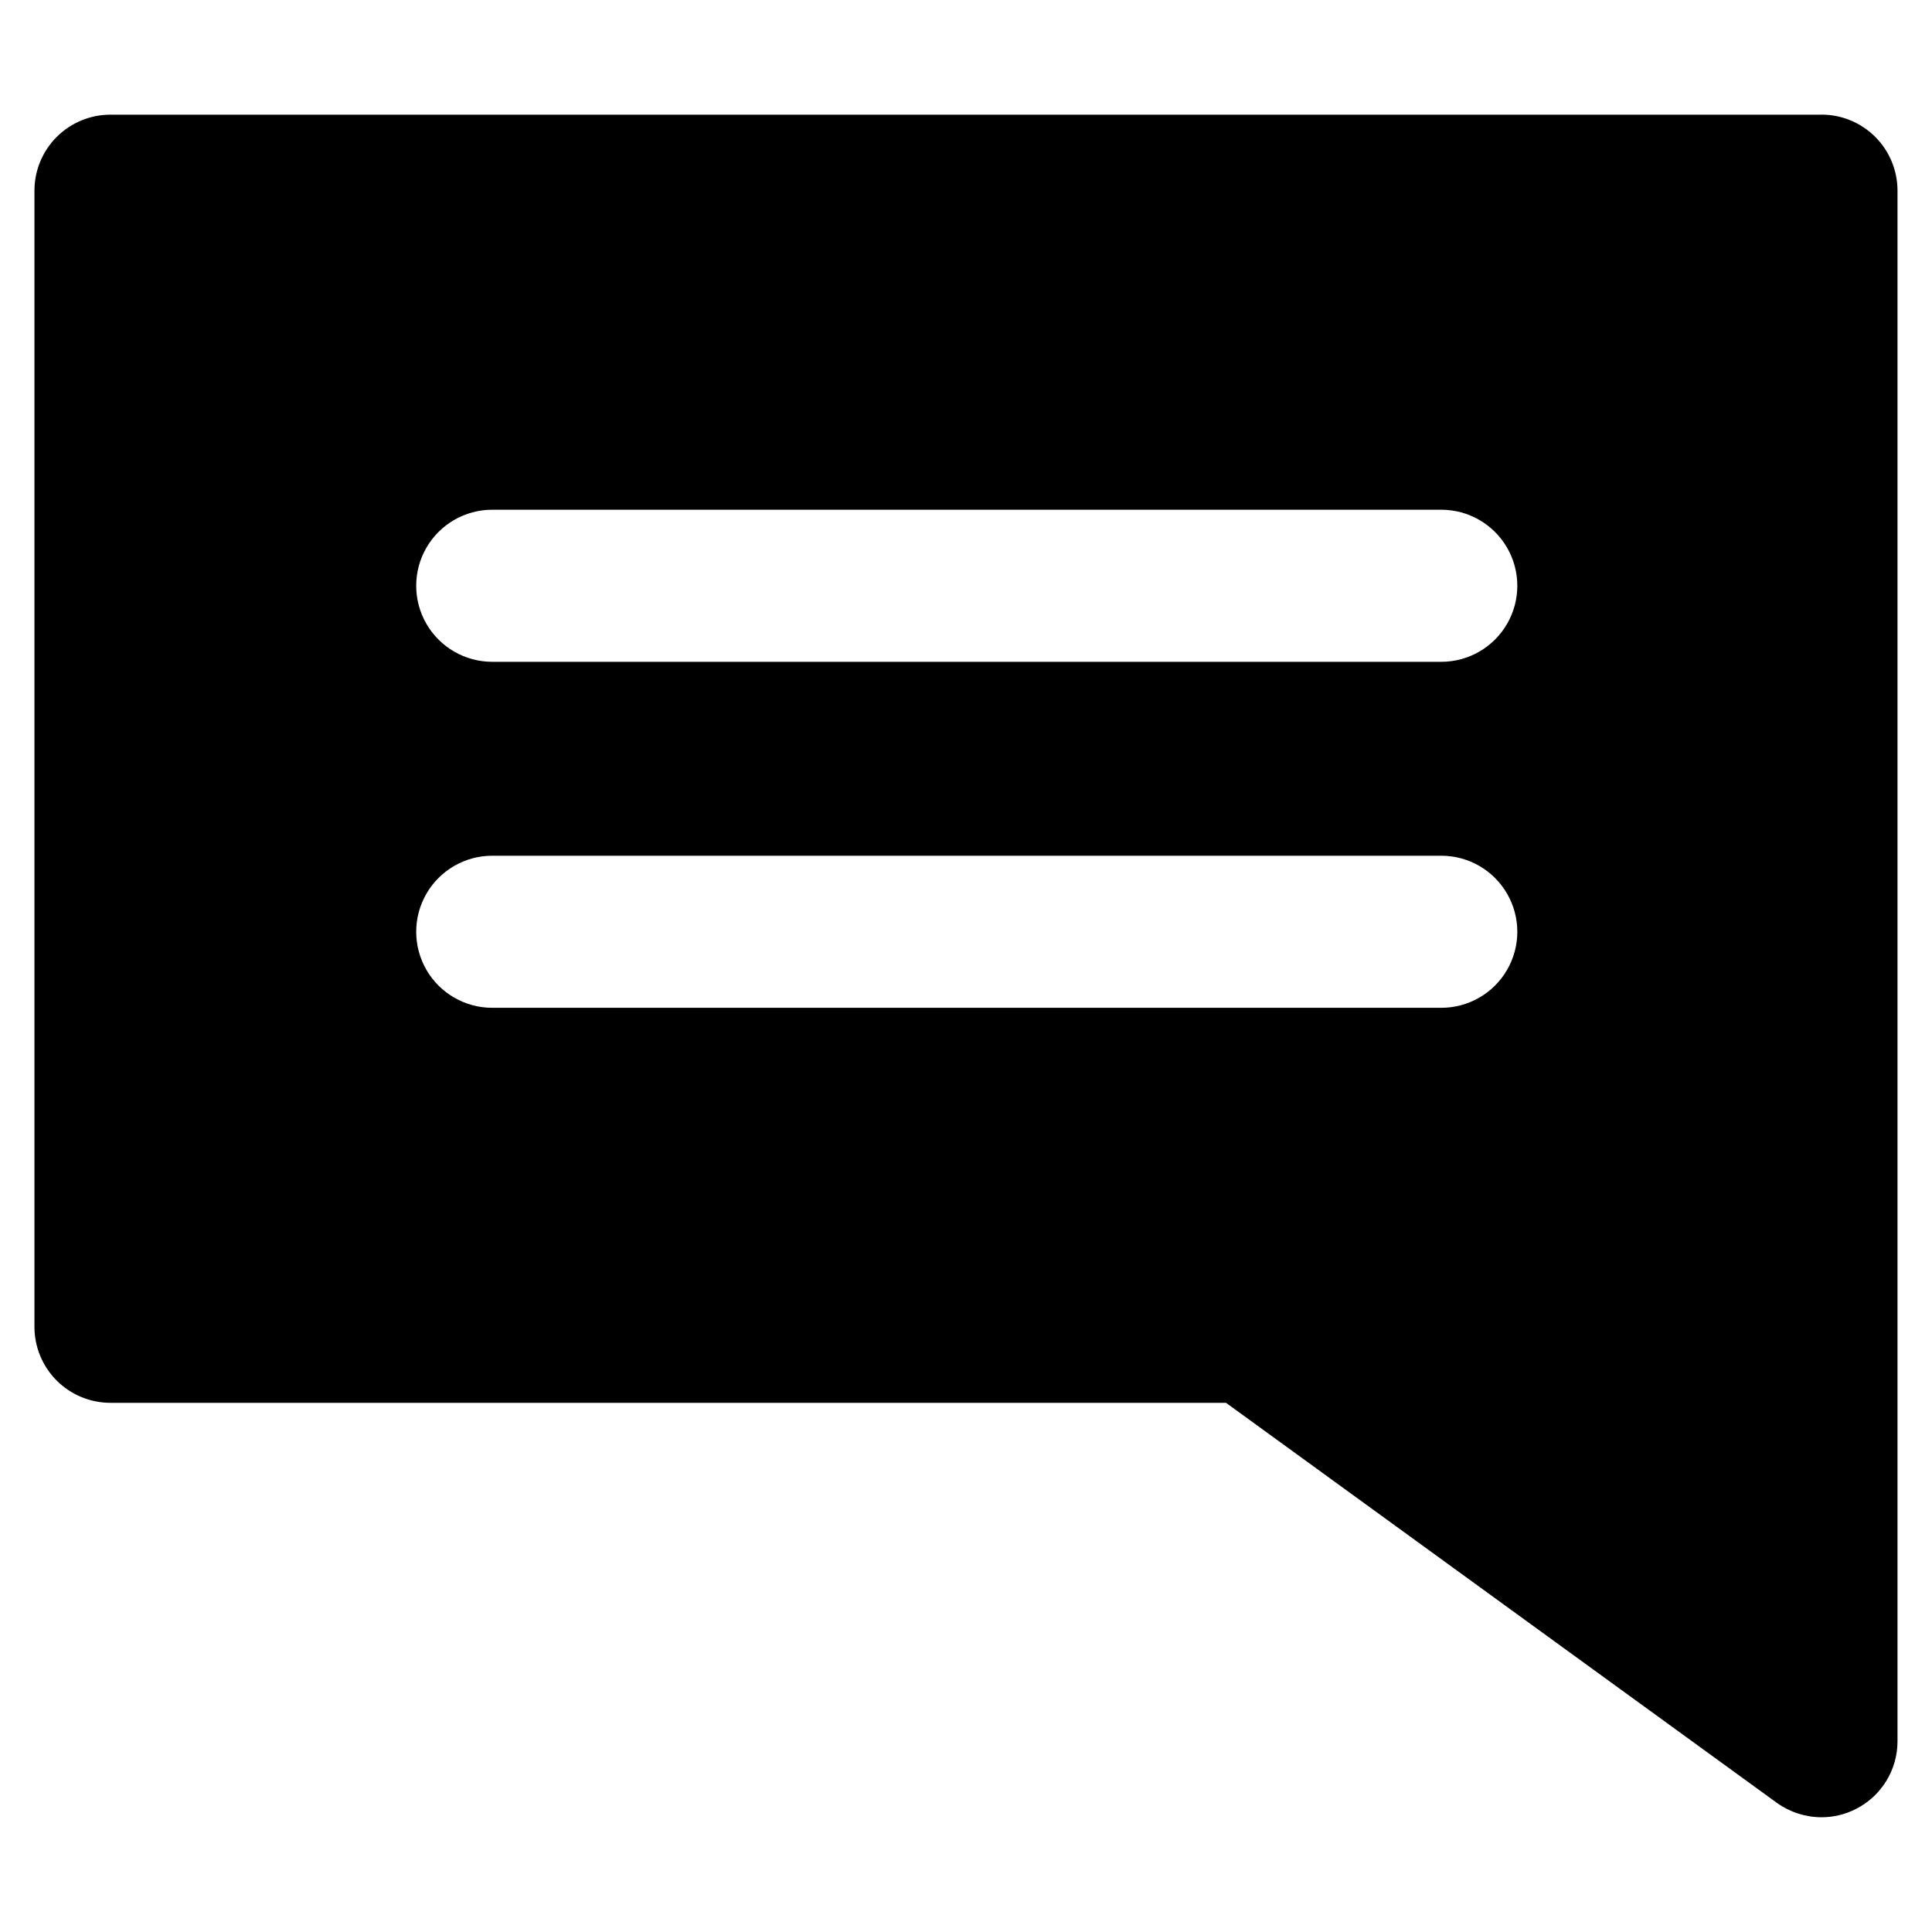
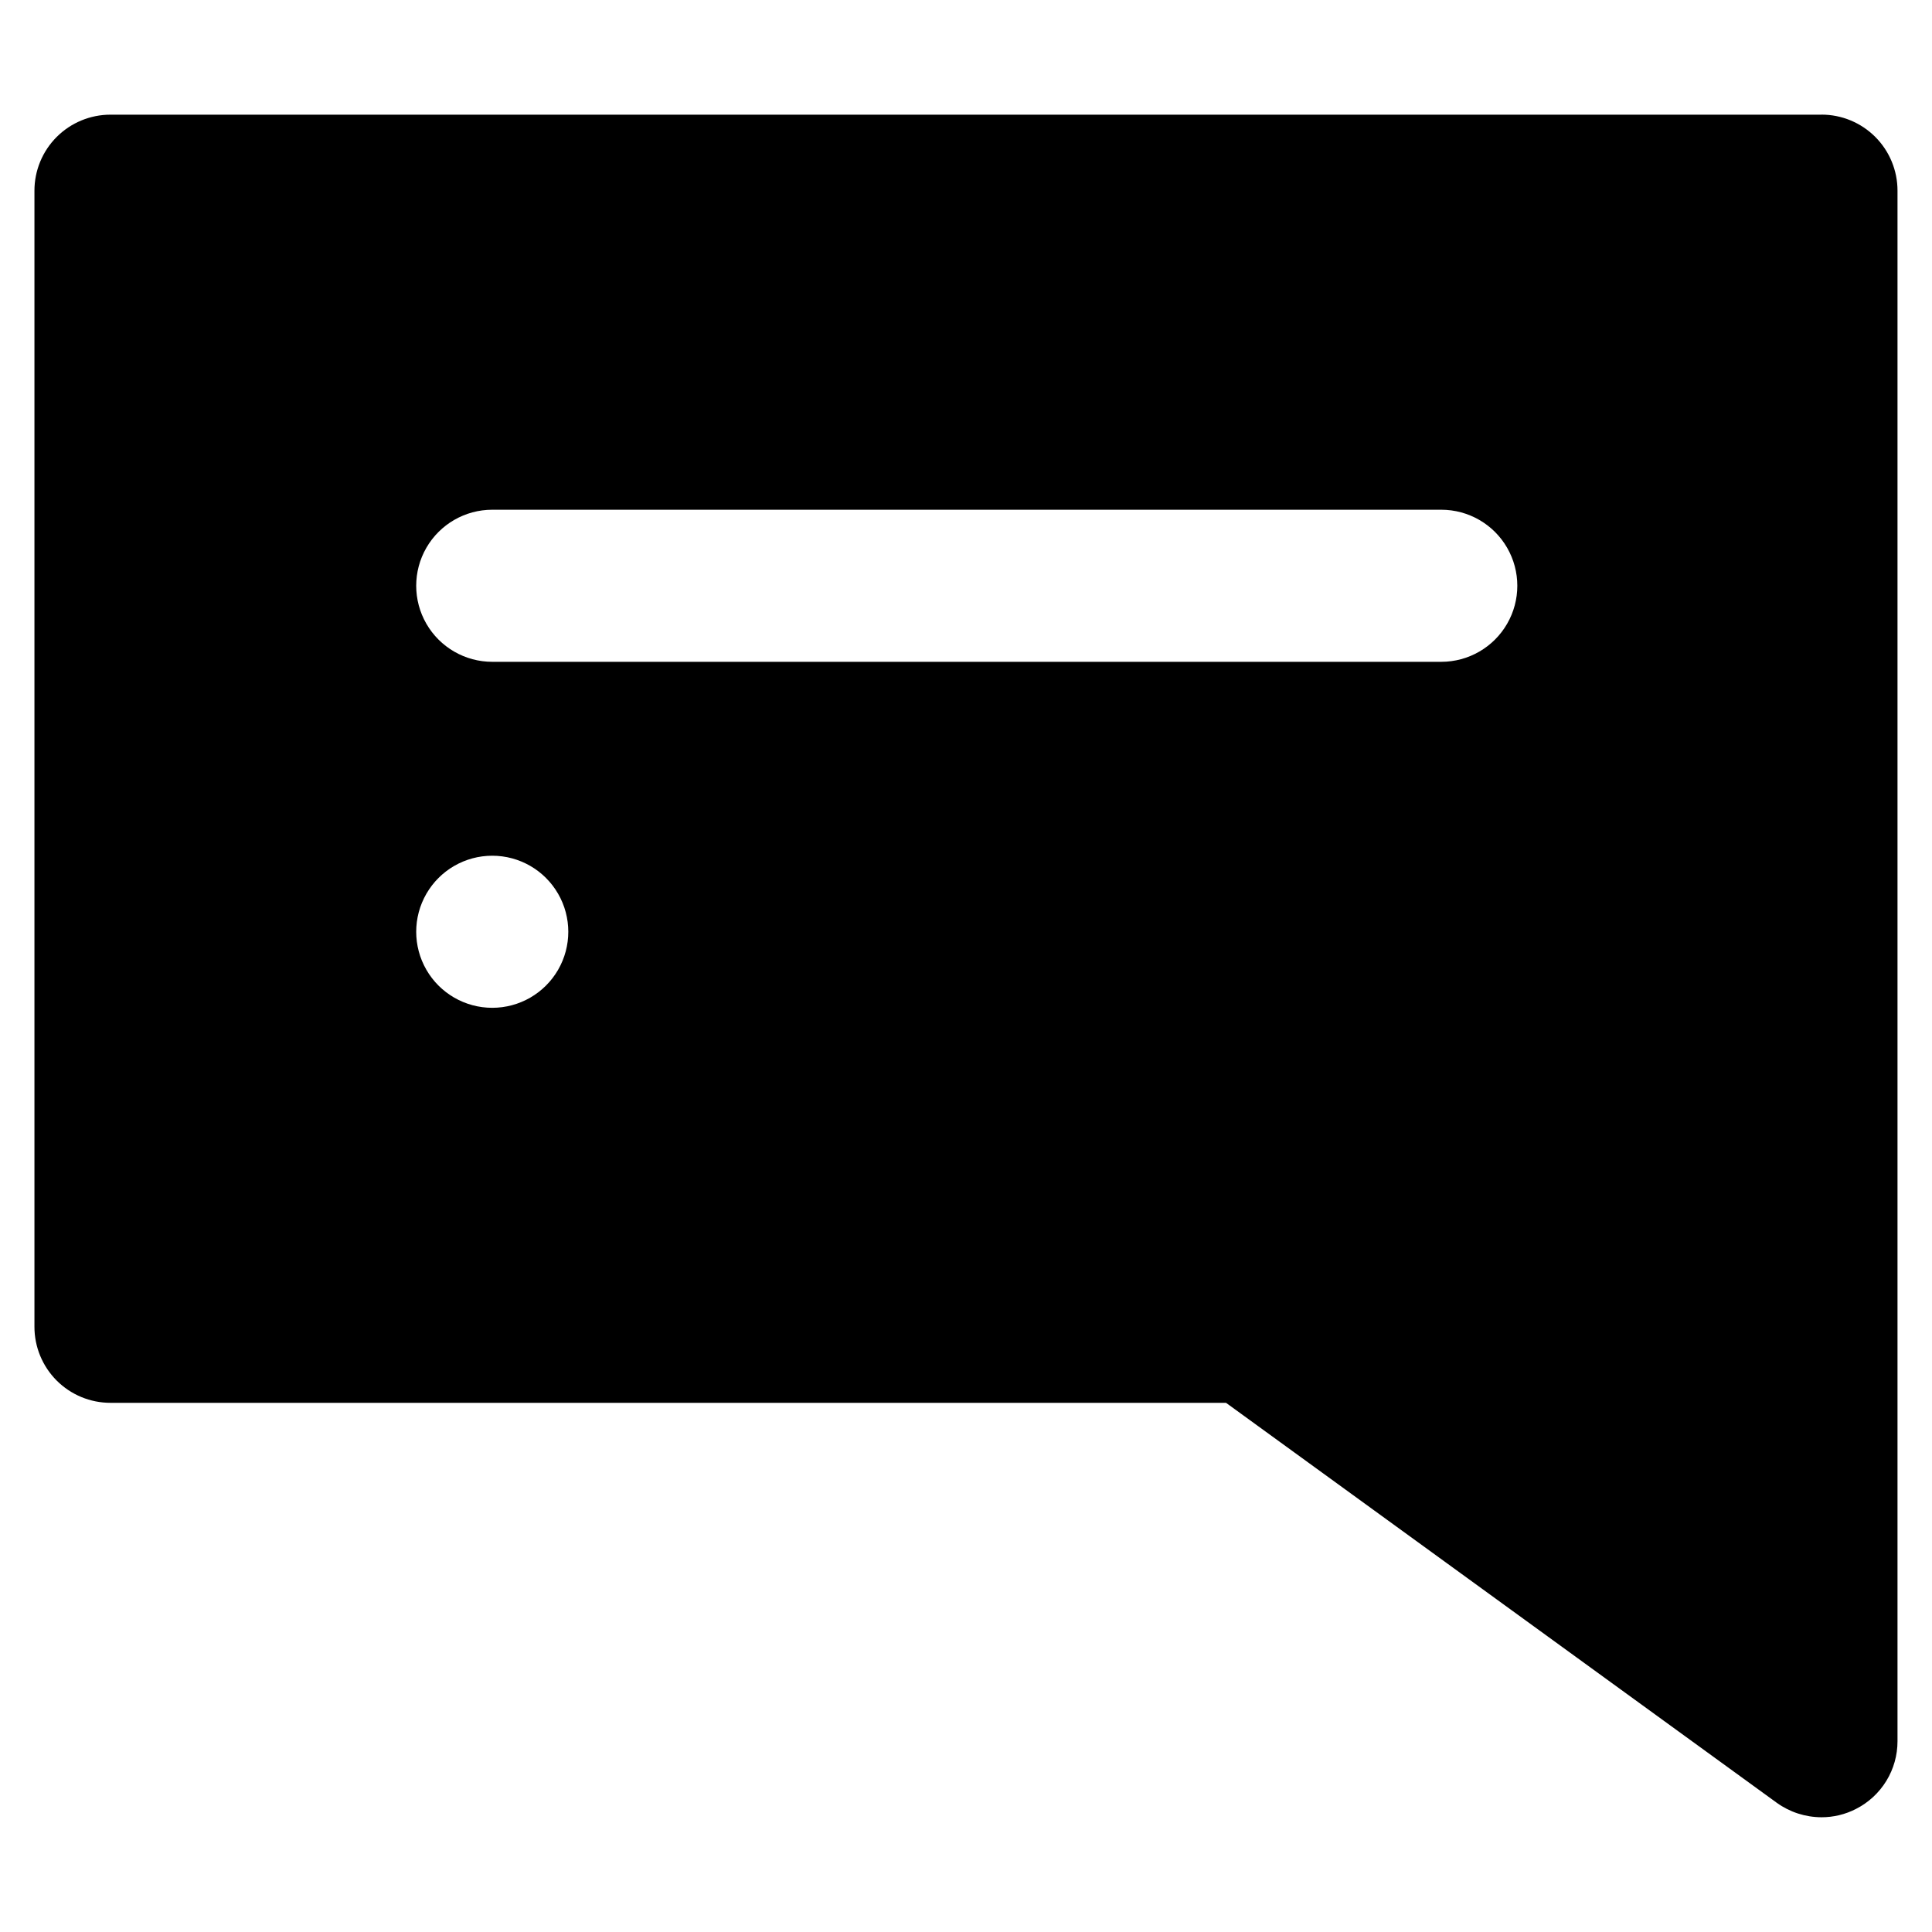
<svg xmlns="http://www.w3.org/2000/svg" fill="#000000" width="800px" height="800px" version="1.1" viewBox="144 144 512 512">
-   <path d="m626.71 174.39h-453.43c-5.348-0.004-10.473 2.121-14.254 5.898-3.777 3.781-5.902 8.906-5.898 14.254v301.07c-0.004 5.344 2.121 10.473 5.898 14.254 3.781 3.777 8.906 5.902 14.254 5.898h295.63l145.96 106c3.449 2.481 7.59 3.816 11.836 3.828 3.191 0.008 6.336-0.754 9.172-2.219 3.309-1.684 6.082-4.25 8.023-7.418 1.938-3.164 2.961-6.805 2.957-10.516v-410.91c0.004-5.348-2.121-10.473-5.898-14.254-3.781-3.777-8.906-5.902-14.254-5.898zm-100.76 236.69h-251.5c-7.199 0-13.852-3.84-17.453-10.074-3.598-6.238-3.598-13.918 0-20.152 3.602-6.238 10.254-10.078 17.453-10.078h251.5c7.203 0 13.855 3.84 17.453 10.078 3.602 6.234 3.602 13.914 0 20.152-3.598 6.234-10.25 10.074-17.453 10.074zm0-91.691h-251.5c-7.199 0-13.852-3.844-17.453-10.078-3.598-6.234-3.598-13.918 0-20.152 3.602-6.234 10.254-10.074 17.453-10.074h251.5c7.203 0 13.855 3.84 17.453 10.074 3.602 6.234 3.602 13.918 0 20.152-3.598 6.234-10.25 10.078-17.453 10.078z" />
+   <path d="m626.71 174.39h-453.43c-5.348-0.004-10.473 2.121-14.254 5.898-3.777 3.781-5.902 8.906-5.898 14.254v301.07c-0.004 5.344 2.121 10.473 5.898 14.254 3.781 3.777 8.906 5.902 14.254 5.898h295.63l145.96 106c3.449 2.481 7.59 3.816 11.836 3.828 3.191 0.008 6.336-0.754 9.172-2.219 3.309-1.684 6.082-4.25 8.023-7.418 1.938-3.164 2.961-6.805 2.957-10.516v-410.91c0.004-5.348-2.121-10.473-5.898-14.254-3.781-3.777-8.906-5.902-14.254-5.898zm-100.76 236.69h-251.5c-7.199 0-13.852-3.84-17.453-10.074-3.598-6.238-3.598-13.918 0-20.152 3.602-6.238 10.254-10.078 17.453-10.078c7.203 0 13.855 3.84 17.453 10.078 3.602 6.234 3.602 13.914 0 20.152-3.598 6.234-10.25 10.074-17.453 10.074zm0-91.691h-251.5c-7.199 0-13.852-3.844-17.453-10.078-3.598-6.234-3.598-13.918 0-20.152 3.602-6.234 10.254-10.074 17.453-10.074h251.5c7.203 0 13.855 3.84 17.453 10.074 3.602 6.234 3.602 13.918 0 20.152-3.598 6.234-10.25 10.078-17.453 10.078z" />
</svg>